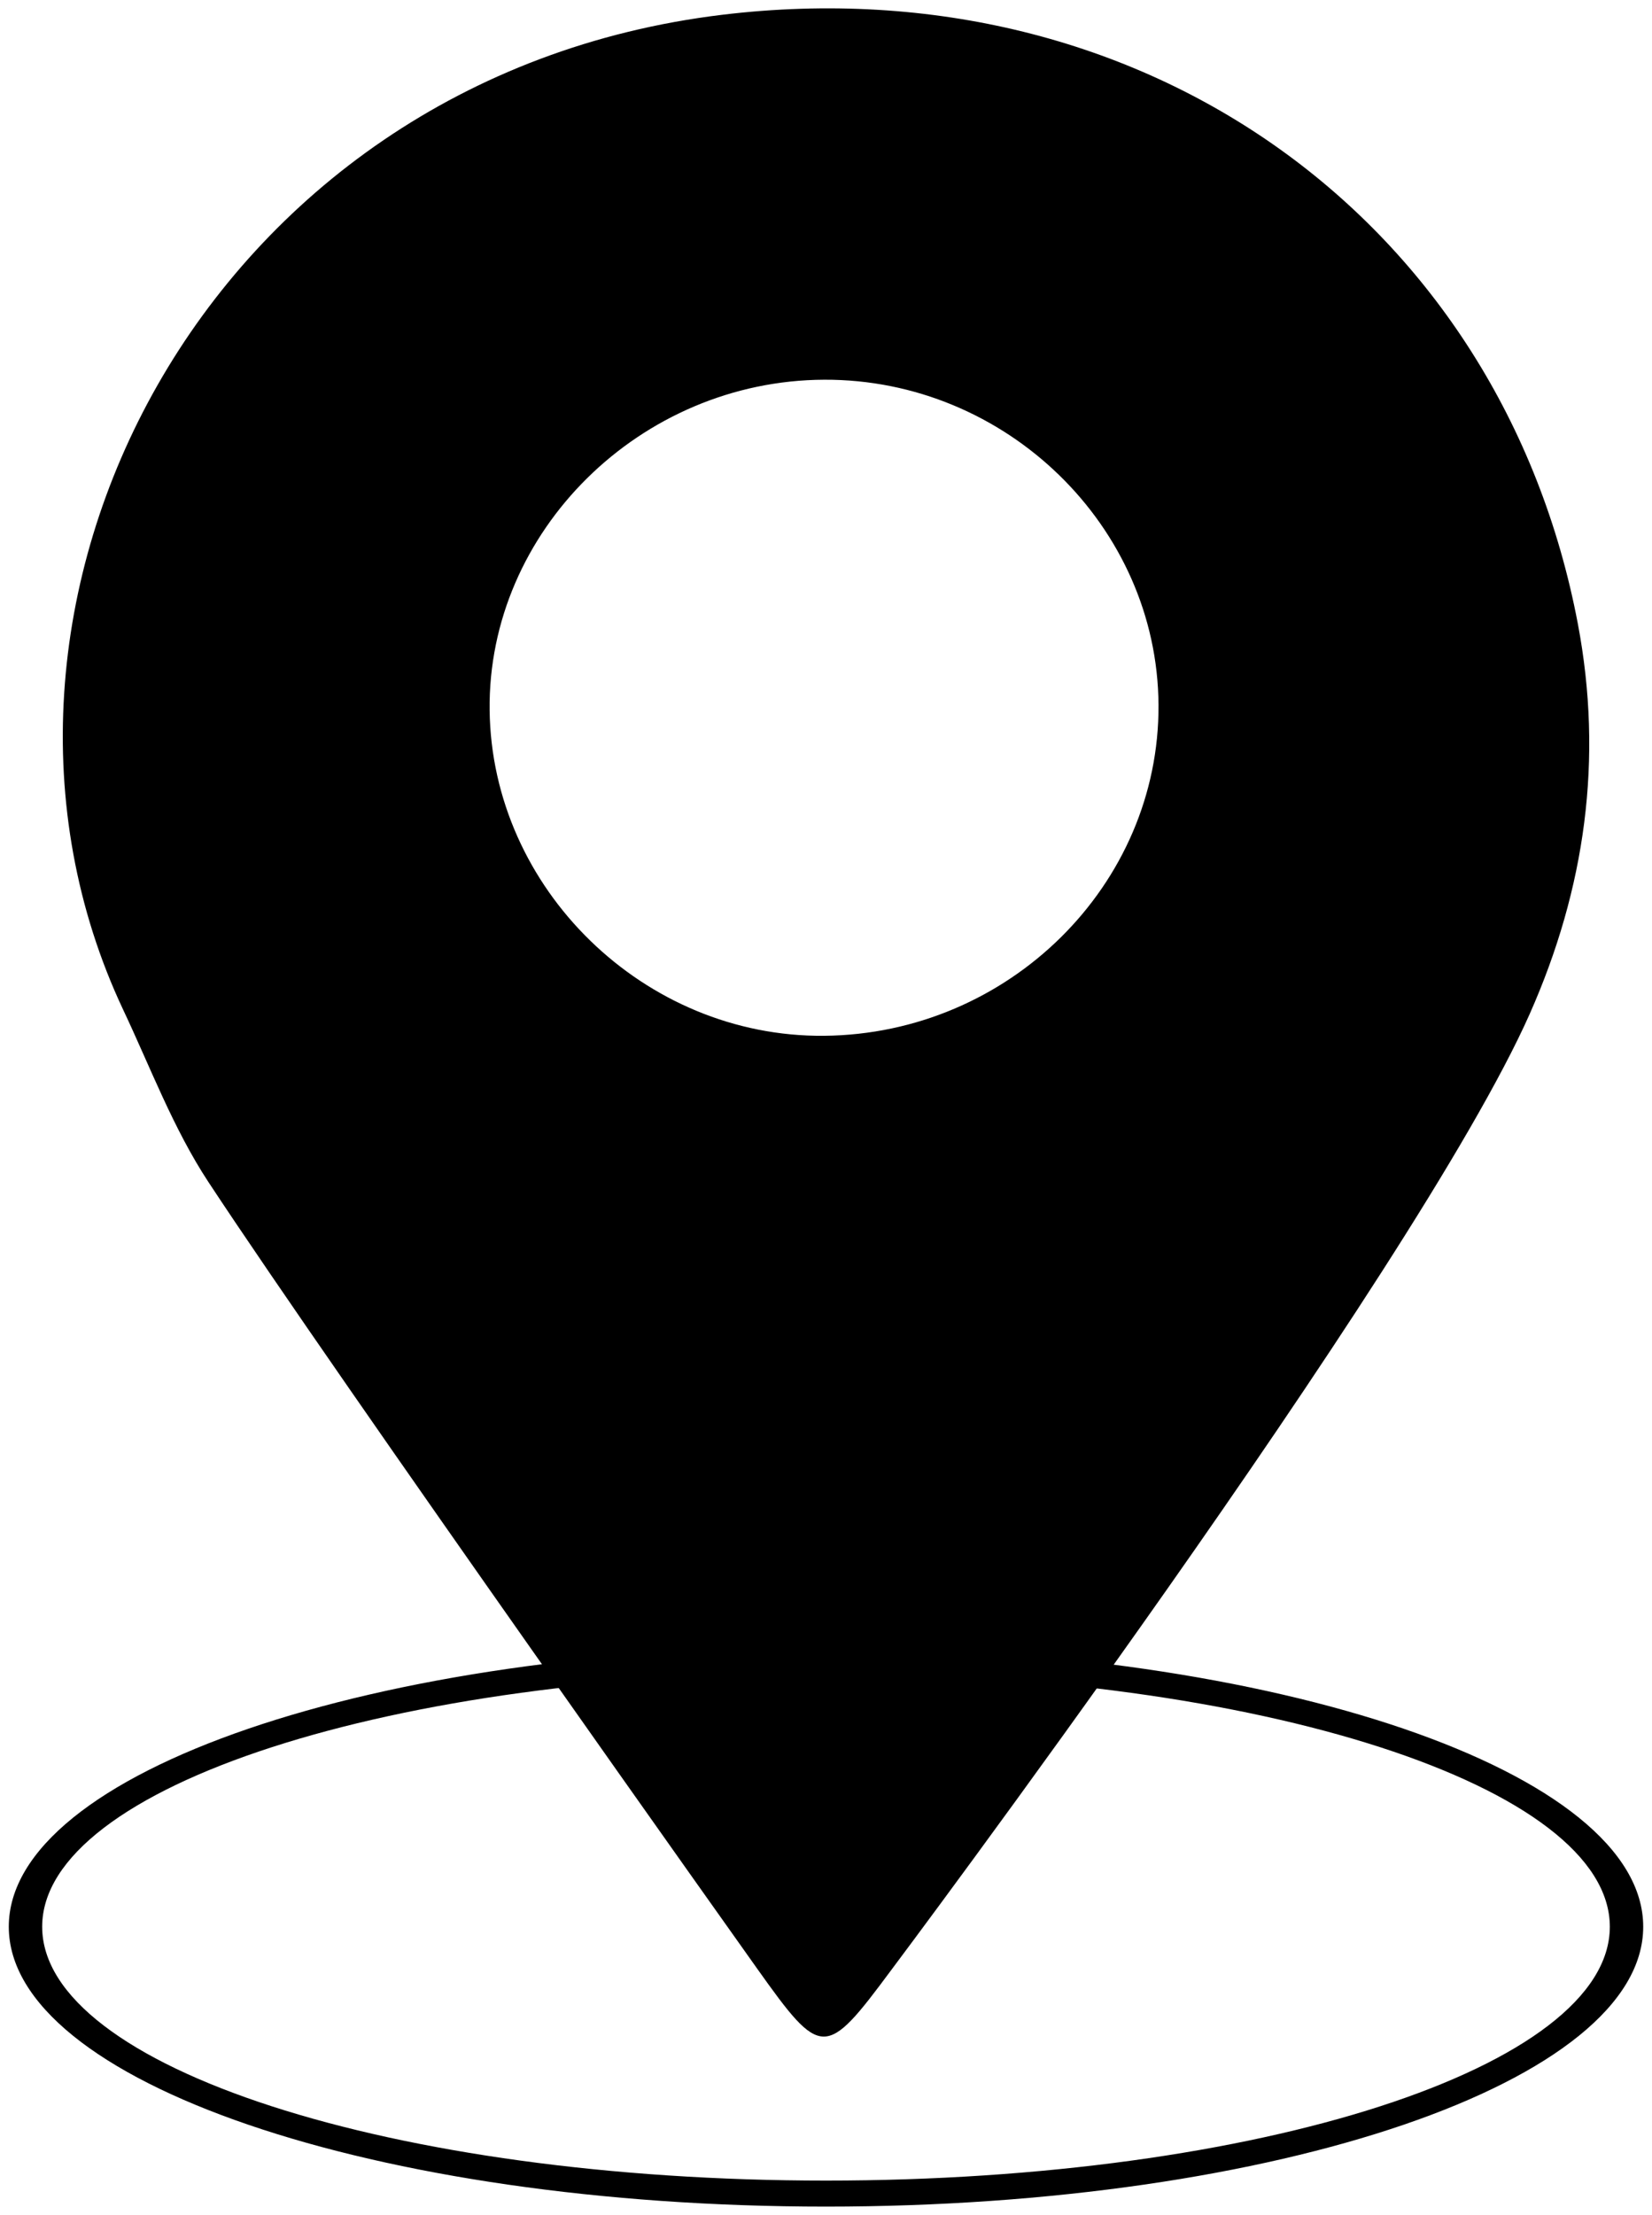
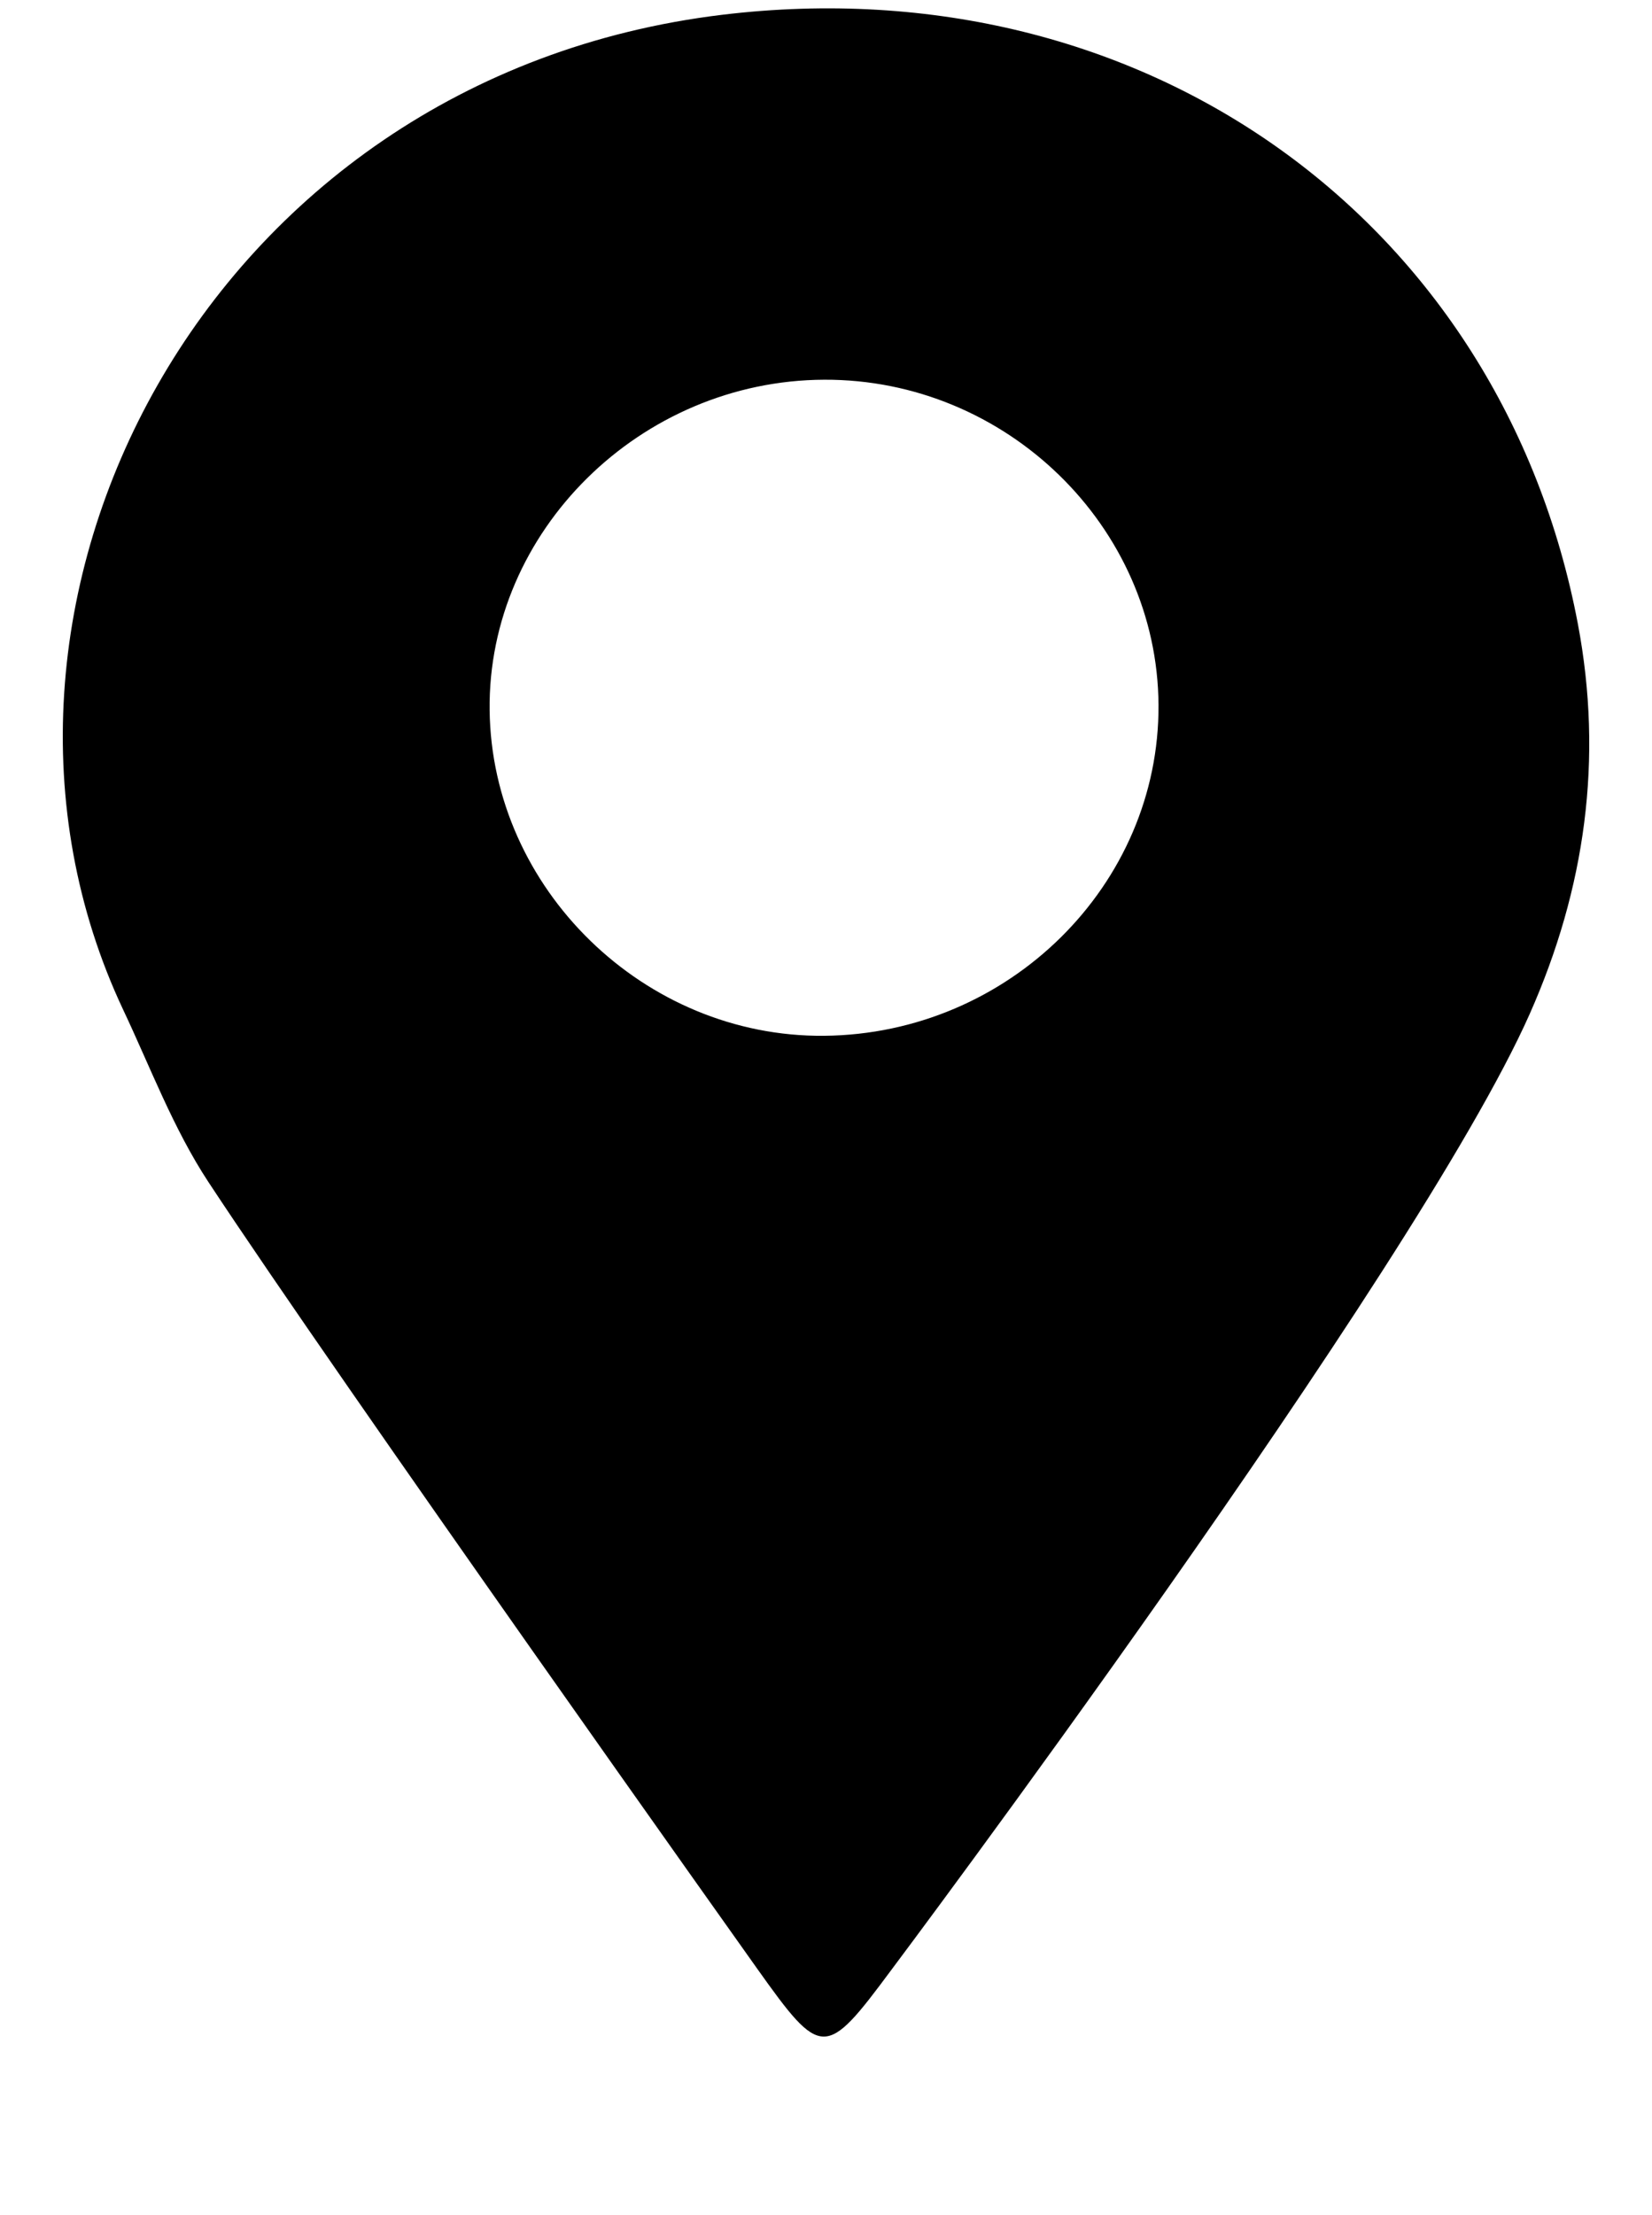
<svg xmlns="http://www.w3.org/2000/svg" version="1.1" id="Capa_1" x="0px" y="0px" viewBox="0 0 47 63" style="enable-background:new 0 0 47 63;" xml:space="preserve">
  <g>
-     <path d="M23.5,46.84c-12.84,0-23.25,3.56-23.25,7.96s10.41,7.96,23.25,7.96s23.25-3.56,23.25-7.96S36.34,46.84,23.5,46.84z    M23.5,62.02c-12.32,0-22.3-3.23-22.3-7.22c0-3.99,9.99-7.22,22.3-7.22s22.3,3.23,22.3,7.22C45.8,58.79,35.82,62.02,23.5,62.02z" />
    <path d="M44.89,17.74C42.72,6.3,32.58-1.03,20.55,0.42C5.81,2.2-1.87,17.29,3.5,28.71c0.78,1.65,1.43,3.39,2.43,4.91   c3.72,5.65,15.61,22.37,15.61,22.37c1.83,2.57,1.94,2.57,3.81,0.05c0,0,14.93-19.9,18.17-27.2C45.1,25.28,45.62,21.59,44.89,17.74z    M23.45,29.46c-5.12,0.05-9.46-4.18-9.52-9.26c-0.06-5.09,4.29-9.38,9.52-9.4c5.17-0.02,9.48,4.17,9.51,9.25   C32.99,25.17,28.7,29.41,23.45,29.46z" />
  </g>
</svg>